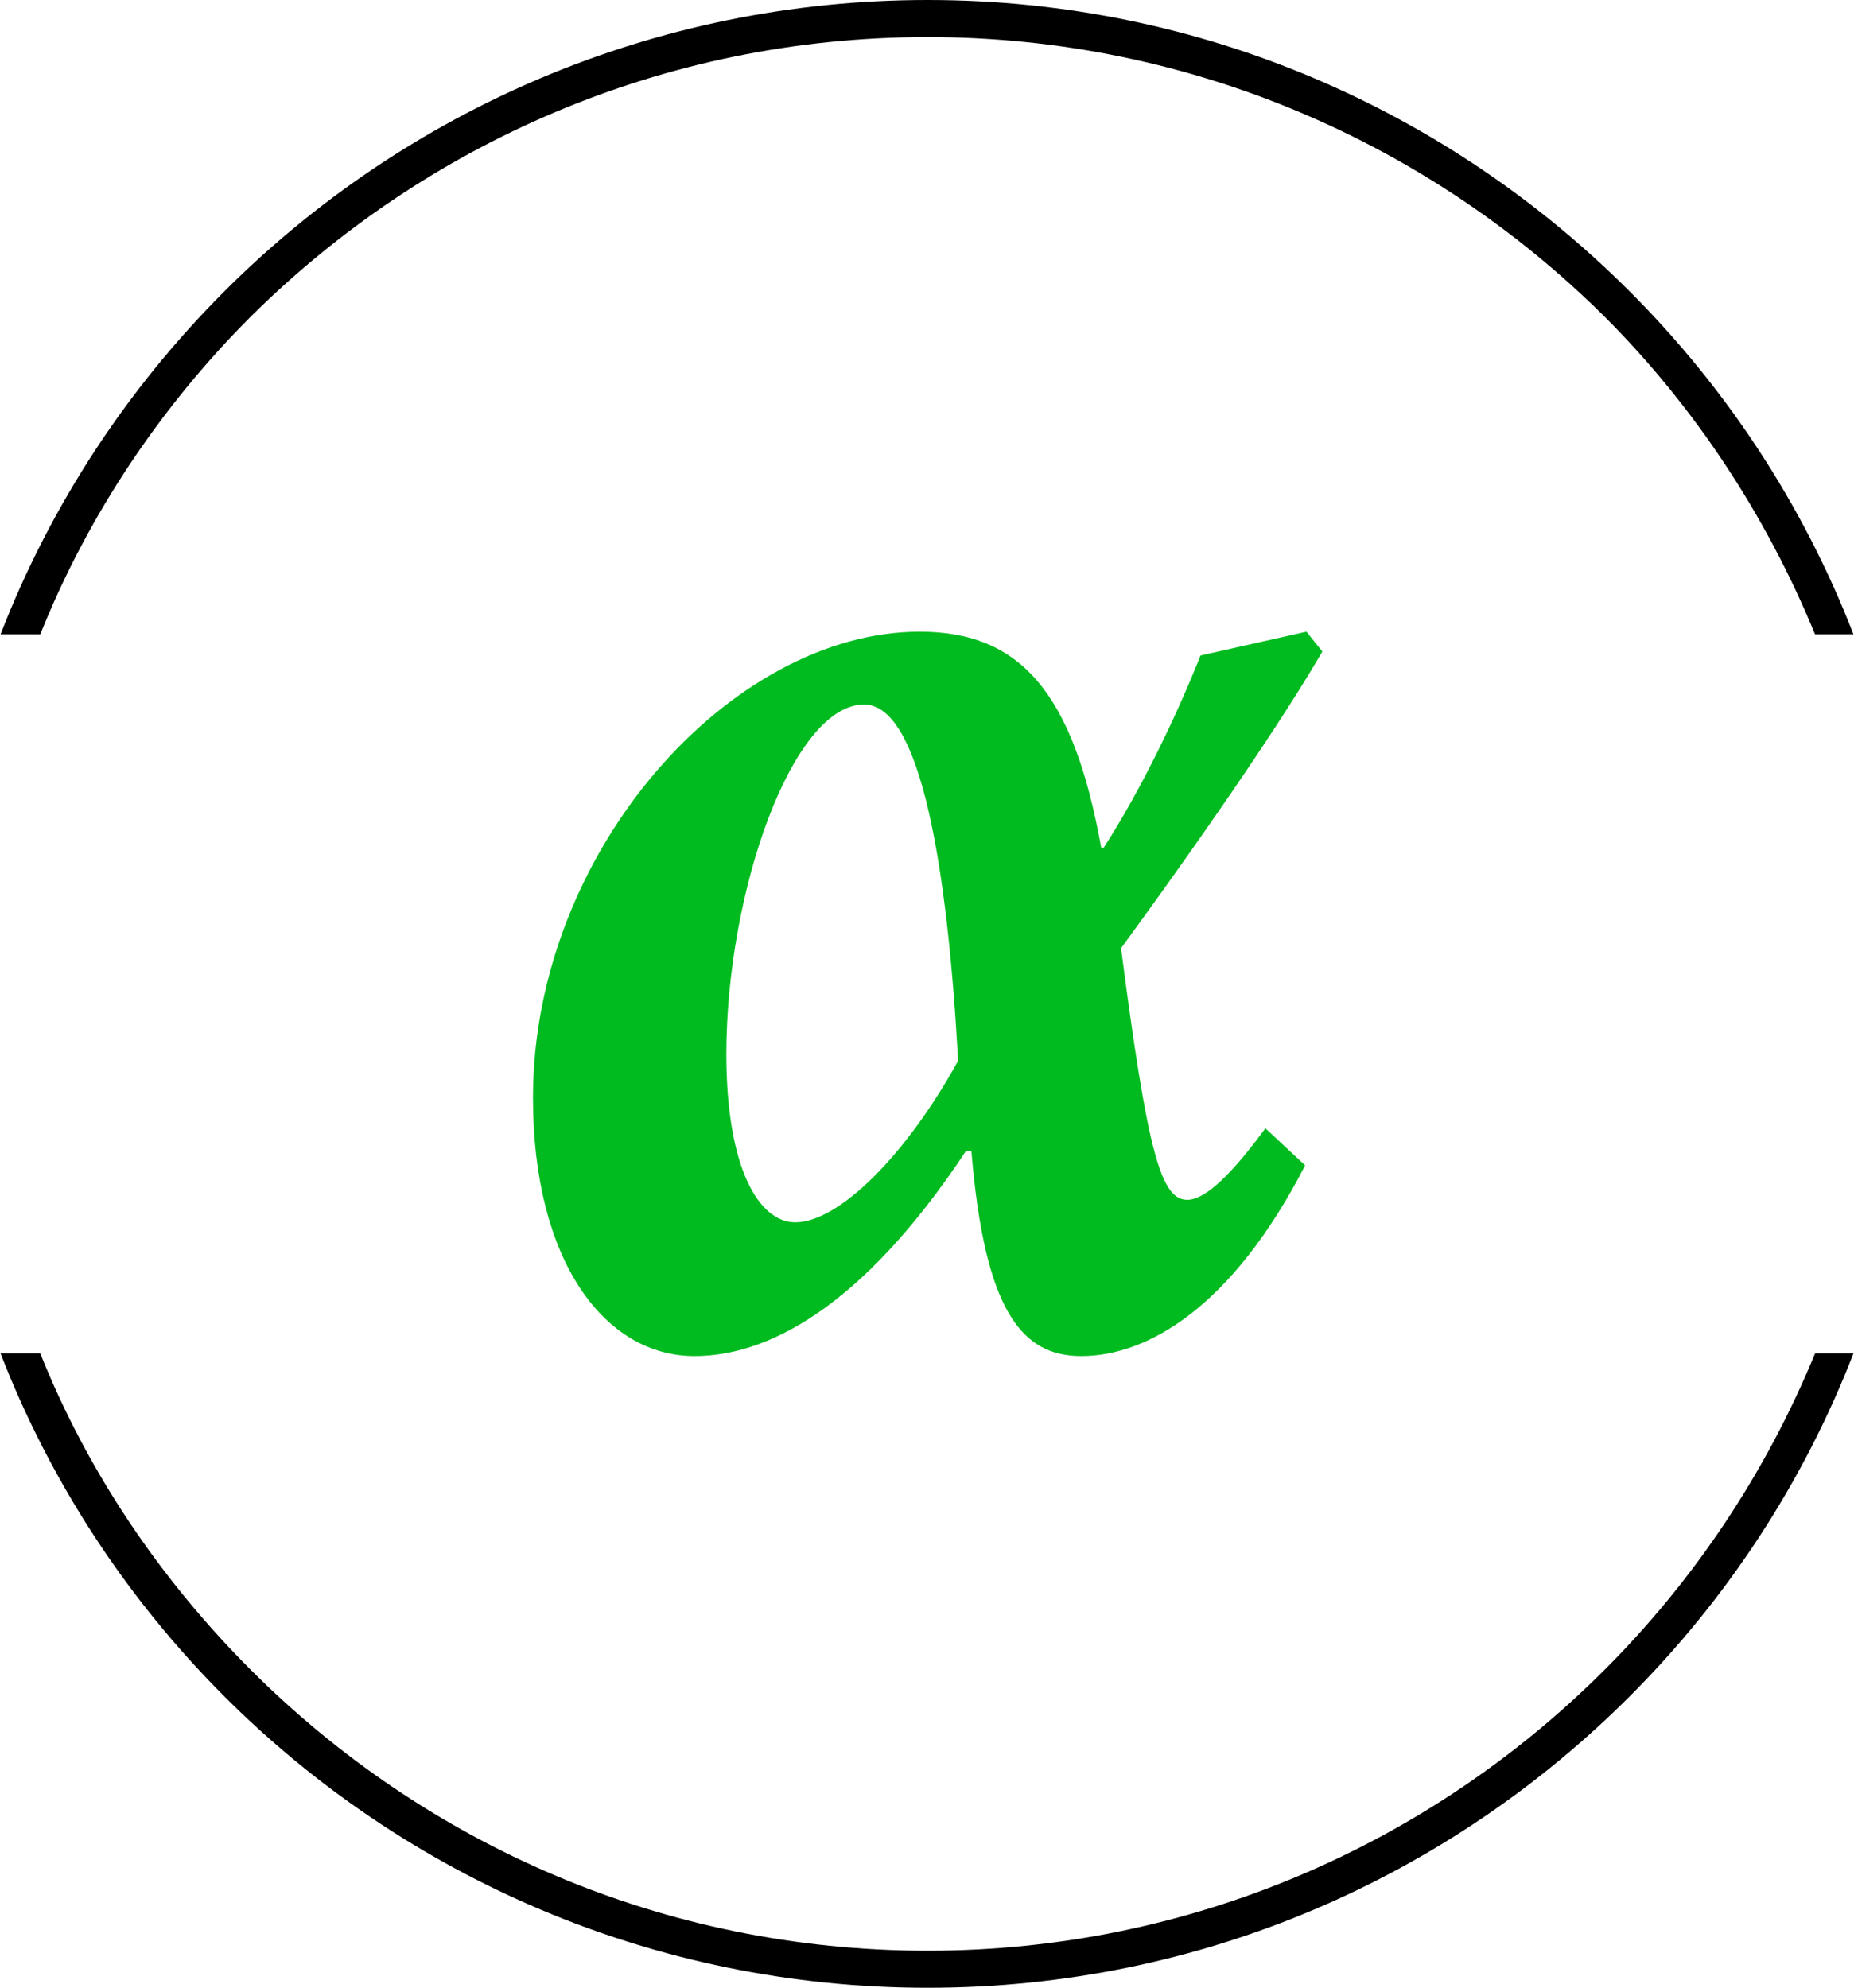
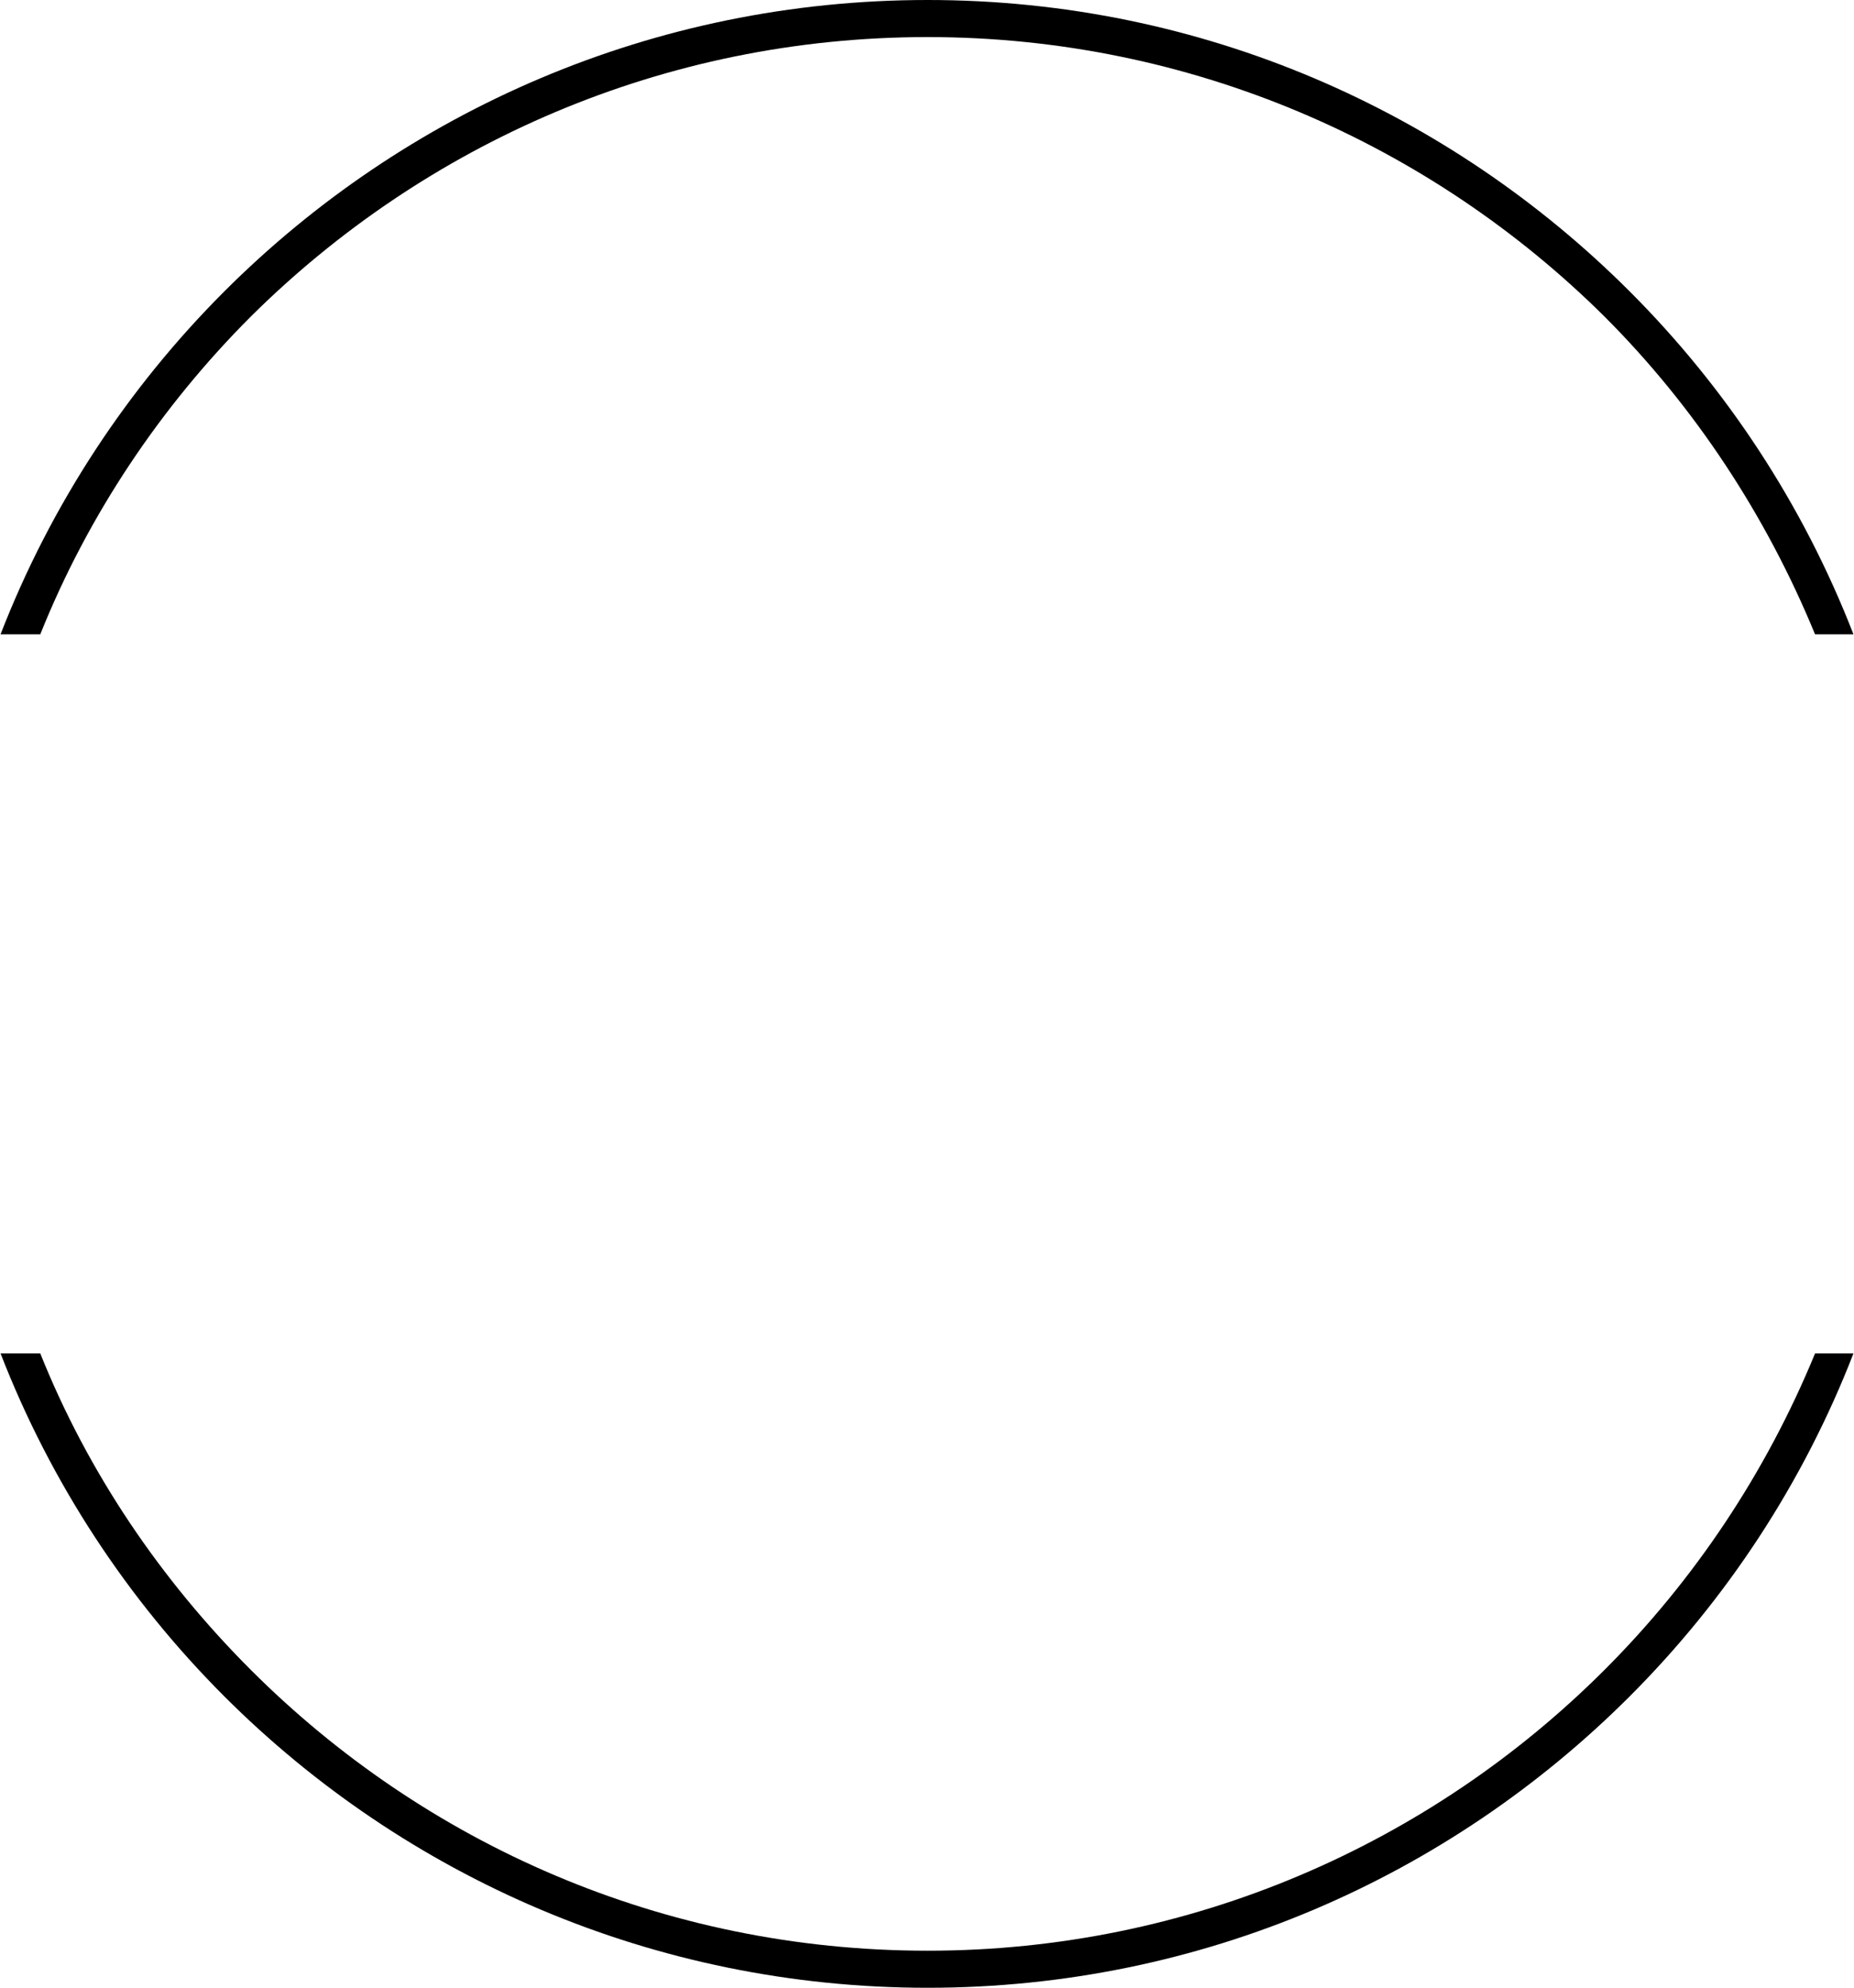
<svg xmlns="http://www.w3.org/2000/svg" version="1.1" id="Layer_1" x="0px" y="0px" width="143.164px" height="153.512px" viewBox="0 0 143.164 153.512" enable-background="new 0 0 143.164 153.512" xml:space="preserve">
  <g id="Layer_x0020_1">
    <path d="M71.633,0c21.171,0,40.296,8.591,54.205,22.5c7.466,7.466,13.397,16.466,17.284,26.488h-2.966   c-3.784-9.204-9.307-17.591-16.262-24.545c-13.397-13.296-31.909-21.58-52.262-21.58c-20.454,0-38.863,8.284-52.261,21.58   C12.417,31.398,6.792,39.784,3.11,48.989H0.042C3.928,38.966,9.86,29.966,17.326,22.5C31.235,8.591,50.463,0,71.633,0z    M143.122,104.523c-3.887,10.023-9.818,19.023-17.284,26.489c-13.909,13.909-33.034,22.5-54.205,22.5   c-21.17,0-40.397-8.591-54.307-22.5c-7.466-7.466-13.397-16.466-17.284-26.489H3.11c3.682,9.205,9.307,17.489,16.262,24.443   c13.397,13.398,31.807,21.683,52.261,21.683c20.353,0,38.864-8.284,52.262-21.683c6.955-6.954,12.478-15.238,16.262-24.443H143.122   z" />
-     <path fill="#00BB1F" d="M97.713,87.137c-2.557,3.477-4.603,5.522-6.034,5.522c-2.045,0-3.068-3.682-5.113-19.432   c3.375-4.603,11.454-15.853,15.545-22.909l-1.227-1.534l-8.183,1.841c-1.738,4.397-4.5,10.228-7.466,14.829h-0.204   c-2.147-11.966-6.239-16.67-14.012-16.67c-14.522,0-29.863,16.875-29.863,36c0,12.579,5.522,19.943,12.477,19.943   c5.421,0,12.784-3.478,20.967-15.853h0.408c1.023,12.375,3.887,15.853,8.489,15.853c5.113,0,11.659-3.784,17.284-14.728   L97.713,87.137z M66.724,54.409c4.397,0,6.442,12.682,7.261,27.512c-3.988,7.261-9.204,12.477-12.579,12.477   c-2.762,0-5.318-4.091-5.318-12.988C56.088,68.829,61.201,54.409,66.724,54.409z" />
  </g>
</svg>